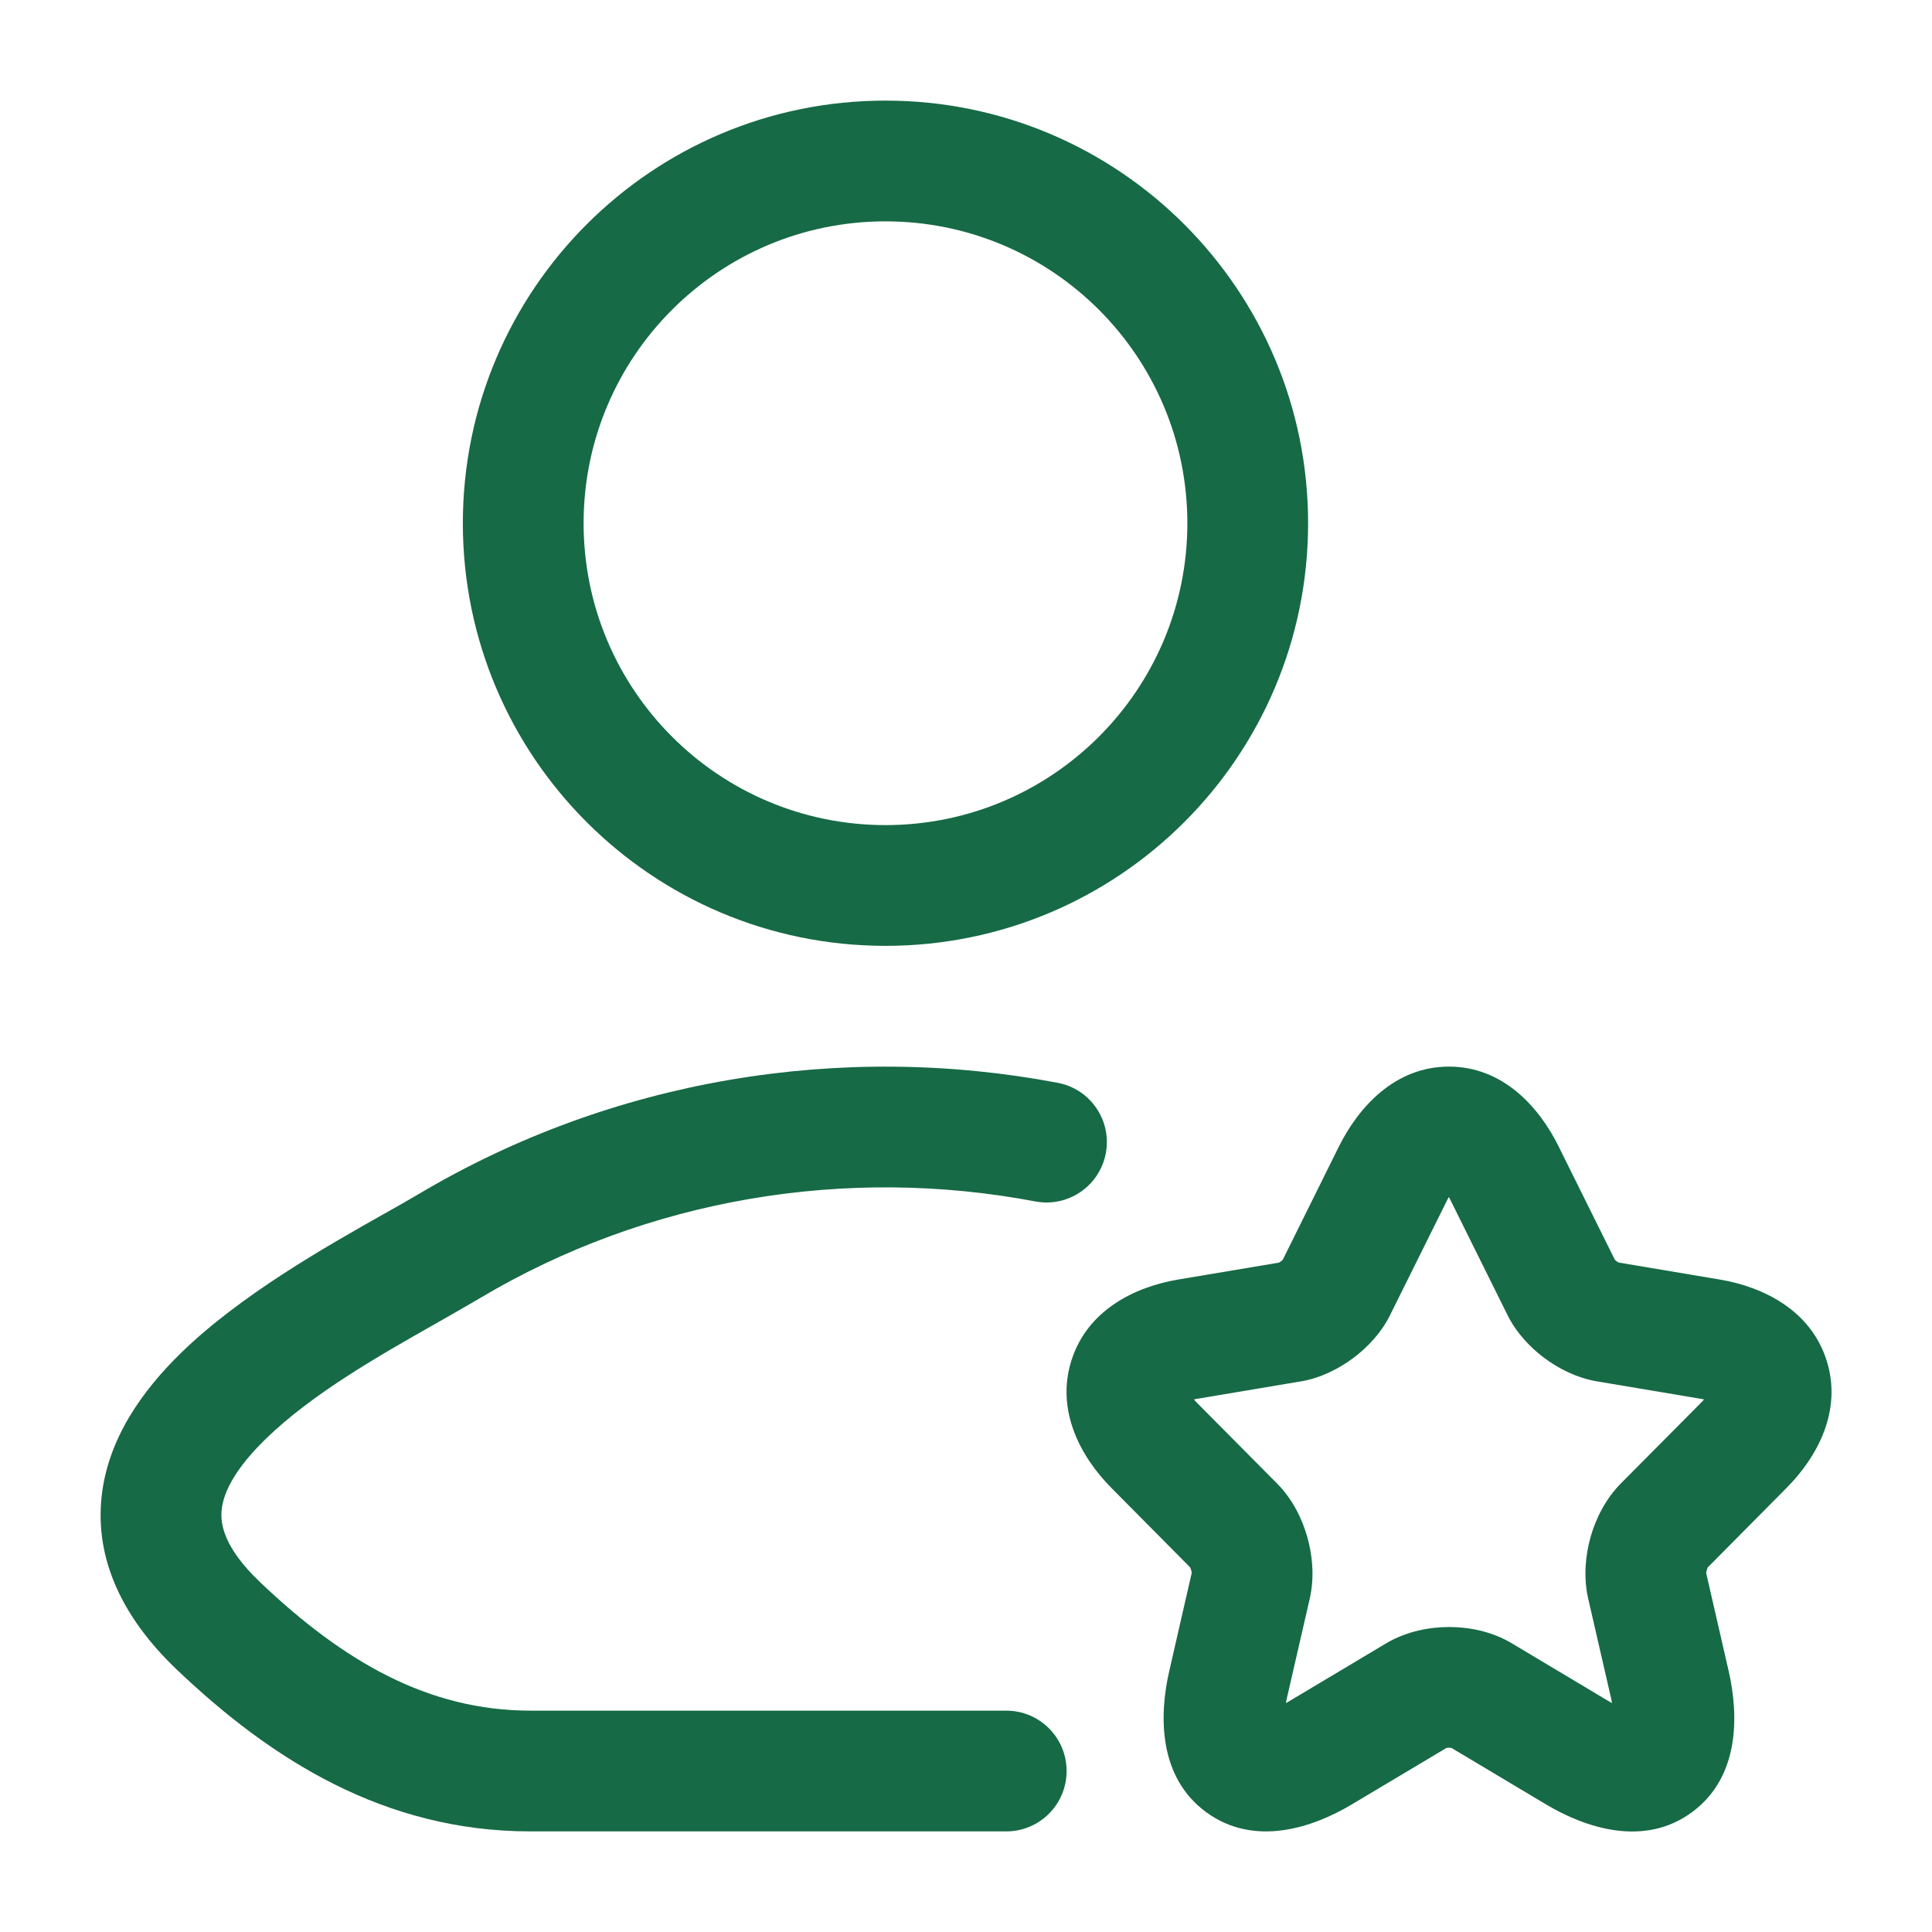
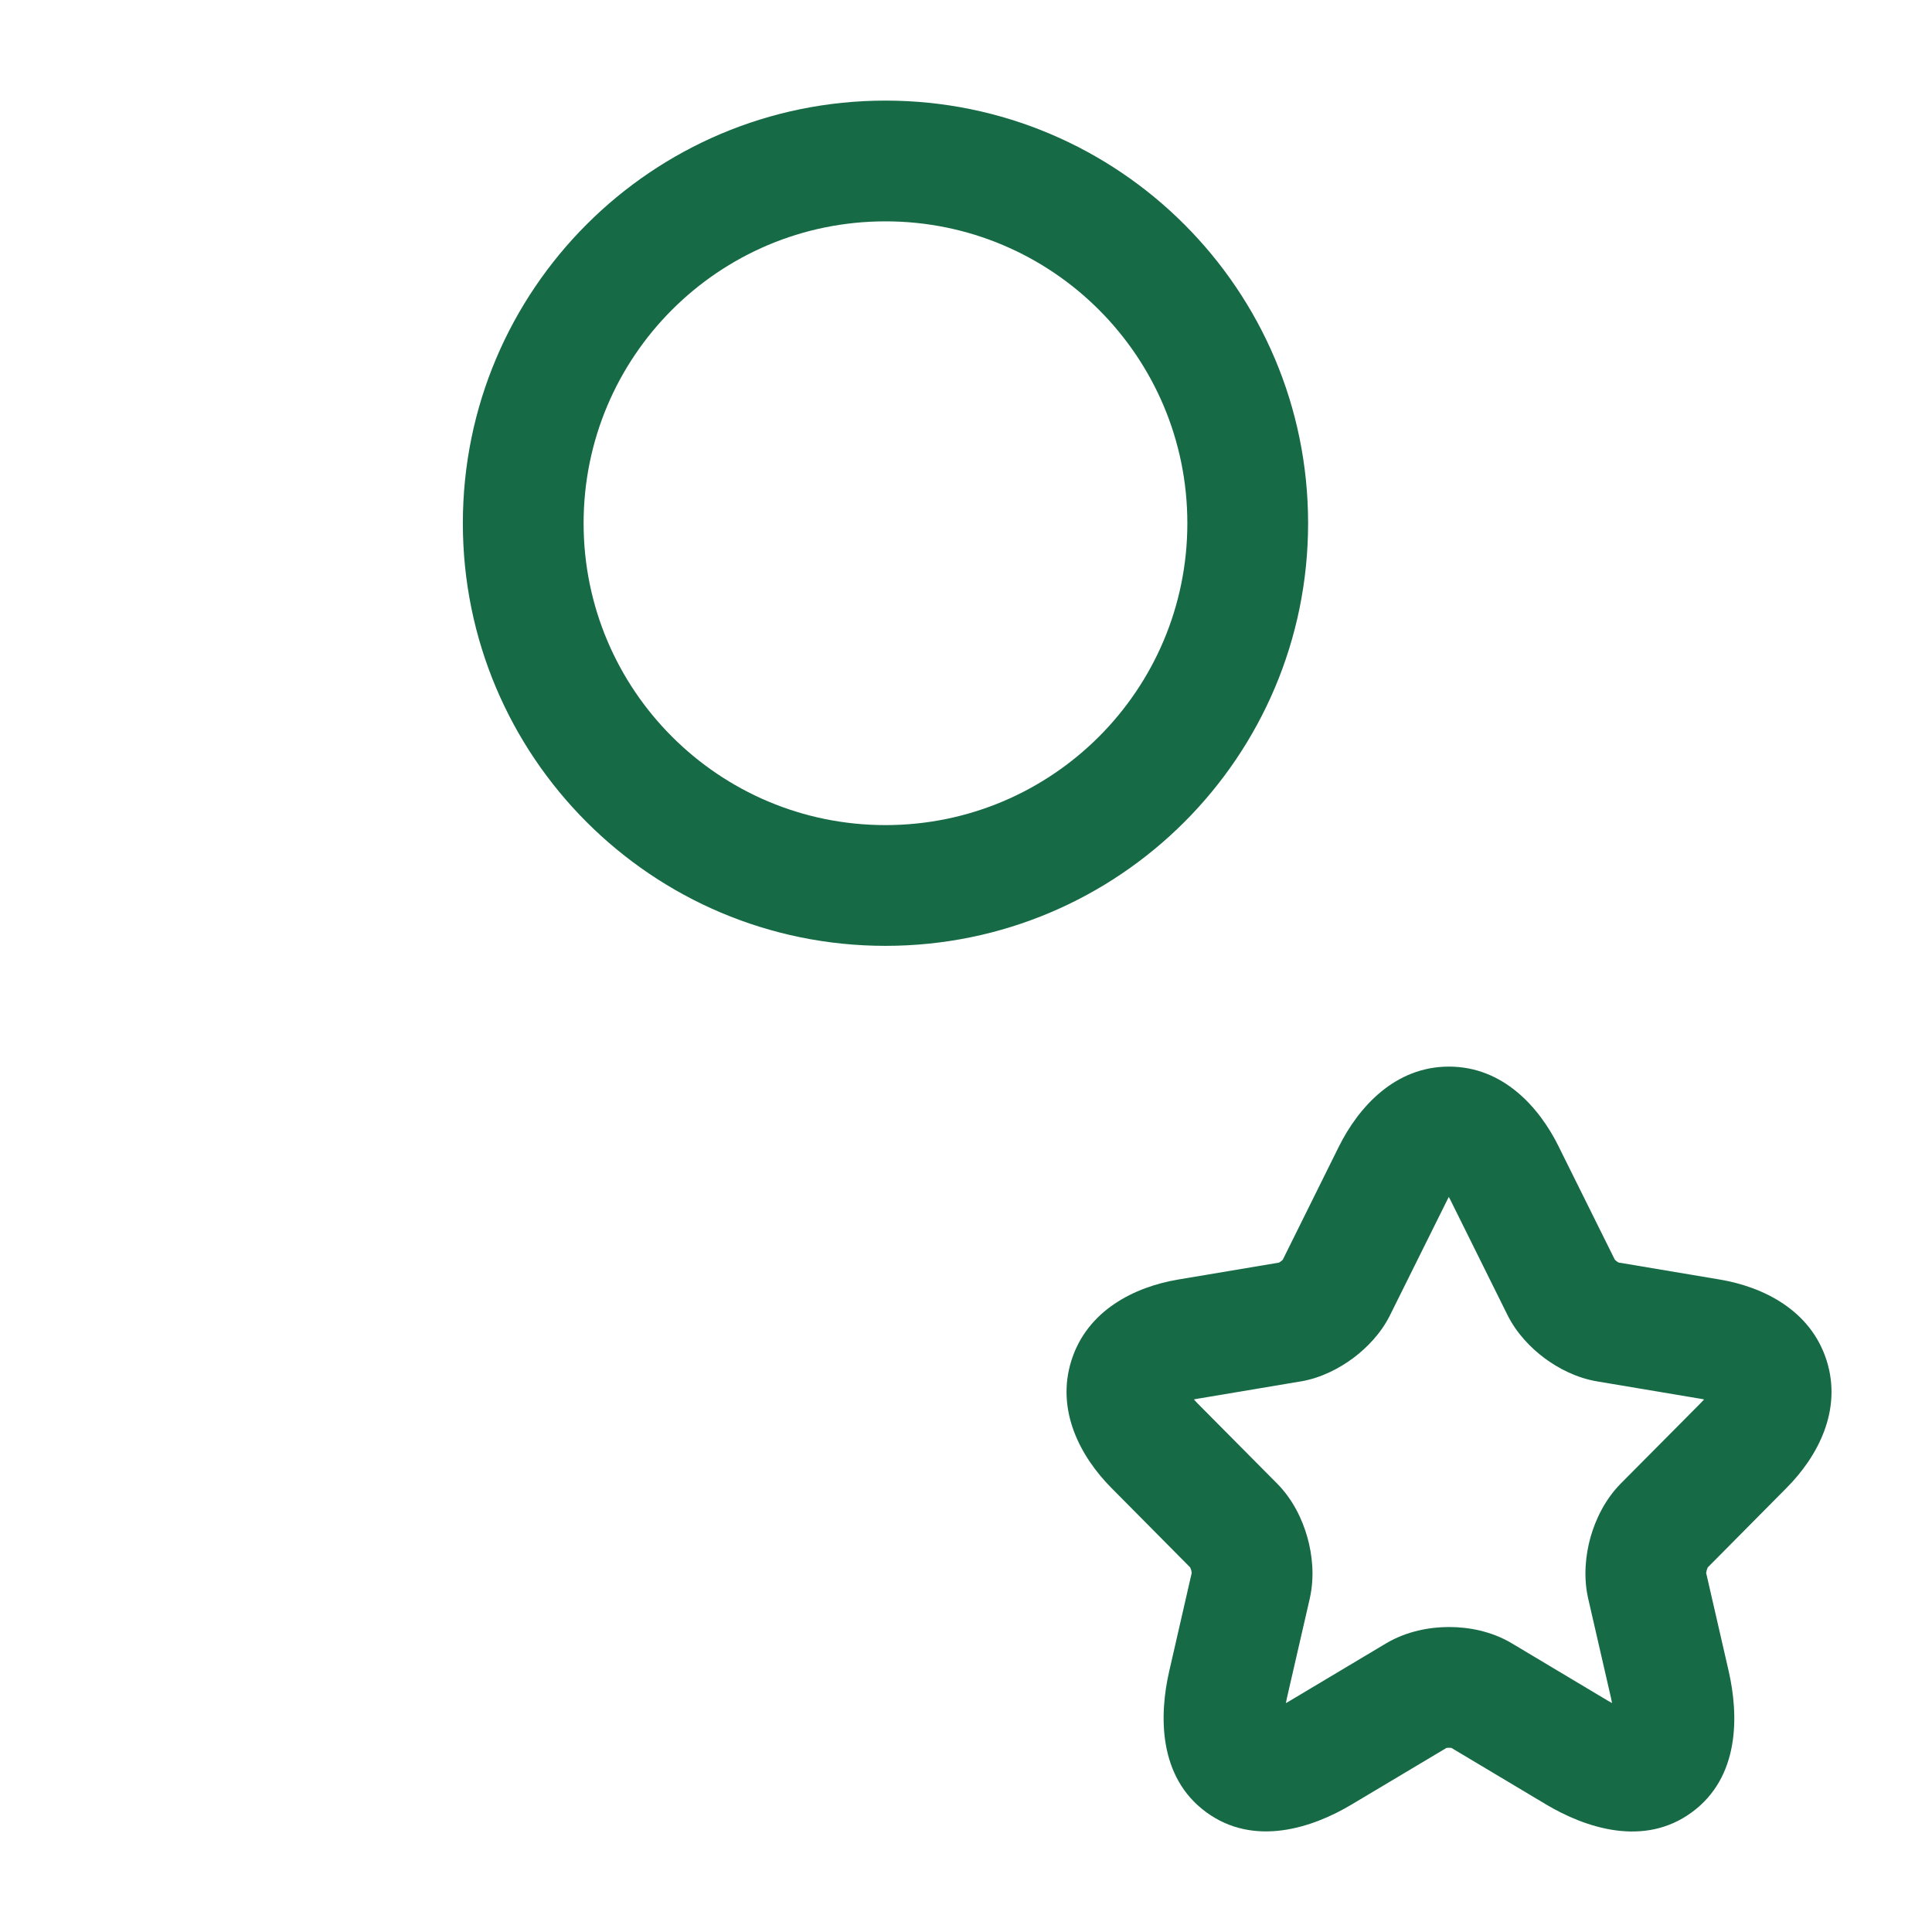
<svg xmlns="http://www.w3.org/2000/svg" width="28" height="28" viewBox="0 0 28 28" fill="none">
  <path fill-rule="evenodd" clip-rule="evenodd" d="M6.708 7.583C6.708 4.201 9.45 1.458 12.833 1.458C16.216 1.458 18.958 4.201 18.958 7.583C18.958 10.966 16.216 13.708 12.833 13.708C9.45 13.708 6.708 10.966 6.708 7.583ZM12.833 3.208C10.417 3.208 8.458 5.167 8.458 7.583C8.458 9.999 10.417 11.958 12.833 11.958C15.249 11.958 17.208 9.999 17.208 7.583C17.208 5.167 15.249 3.208 12.833 3.208Z" fill="#166A45" />
-   <path d="M15.004 17.412C12.274 16.894 9.39 17.364 6.955 18.814C6.759 18.93 6.544 19.052 6.319 19.18C5.488 19.651 4.517 20.202 3.841 20.864C3.42 21.276 3.241 21.615 3.213 21.877C3.19 22.085 3.243 22.428 3.768 22.929C4.977 24.08 6.205 24.792 7.689 24.792H14.583C15.067 24.792 15.458 25.183 15.458 25.667C15.458 26.15 15.067 26.542 14.583 26.542H7.689C5.568 26.542 3.928 25.498 2.561 24.196C1.769 23.441 1.374 22.592 1.473 21.687C1.566 20.836 2.078 20.141 2.617 19.614C3.478 18.771 4.735 18.061 5.566 17.592C5.756 17.485 5.924 17.391 6.06 17.31C8.873 15.635 12.194 15.098 15.33 15.693C15.805 15.783 16.116 16.241 16.026 16.715C15.936 17.19 15.478 17.502 15.004 17.412Z" fill="#166A45" />
  <path fill-rule="evenodd" clip-rule="evenodd" d="M20.999 15.458C21.783 15.458 22.308 16.045 22.591 16.619L22.591 16.62L23.403 18.256L23.41 18.263C23.415 18.268 23.422 18.273 23.429 18.279C23.436 18.284 23.443 18.289 23.45 18.293L23.46 18.298L24.924 18.544C25.554 18.65 26.24 18.987 26.472 19.715C26.703 20.441 26.341 21.114 25.889 21.567L25.888 21.568L24.75 22.716C24.746 22.724 24.741 22.737 24.736 22.753C24.731 22.771 24.728 22.787 24.727 22.797L25.053 24.218C25.2 24.861 25.215 25.754 24.521 26.264C23.824 26.777 22.974 26.489 22.408 26.152L21.035 25.332L21.026 25.331C21.019 25.33 21.01 25.33 21.001 25.33C20.992 25.33 20.983 25.33 20.975 25.331C20.97 25.332 20.966 25.332 20.962 25.333L19.591 26.151C19.023 26.491 18.176 26.774 17.479 26.262C16.787 25.753 16.797 24.862 16.946 24.217L17.271 22.797C17.27 22.787 17.268 22.771 17.263 22.753C17.258 22.737 17.253 22.724 17.249 22.716L16.109 21.566C15.659 21.113 15.299 20.441 15.528 19.716C15.759 18.988 16.444 18.65 17.075 18.544L18.535 18.299L18.543 18.294C18.546 18.293 18.549 18.29 18.553 18.288C18.556 18.286 18.56 18.283 18.564 18.28C18.571 18.274 18.578 18.269 18.584 18.264L18.591 18.257L19.404 16.617C19.69 16.044 20.216 15.458 20.999 15.458ZM20.151 19.049L20.971 17.398C20.98 17.38 20.989 17.362 20.997 17.347C21.005 17.361 21.014 17.377 21.022 17.394L21.023 17.396L21.843 19.049C21.977 19.323 22.187 19.536 22.384 19.683C22.583 19.831 22.848 19.97 23.146 20.02L24.634 20.27C24.657 20.273 24.678 20.277 24.697 20.282C24.683 20.297 24.667 20.314 24.65 20.331L24.648 20.334L23.49 21.5C23.262 21.731 23.125 22.019 23.052 22.275C22.98 22.531 22.946 22.846 23.015 23.158L23.348 24.608C23.353 24.634 23.359 24.659 23.363 24.682C23.344 24.672 23.324 24.661 23.304 24.649L21.91 23.816C21.615 23.64 21.283 23.58 21.001 23.58C20.718 23.58 20.388 23.641 20.095 23.813L18.693 24.65C18.673 24.661 18.654 24.672 18.636 24.683C18.64 24.659 18.645 24.634 18.651 24.608L18.983 23.164L18.984 23.158C19.053 22.846 19.019 22.532 18.946 22.275C18.874 22.019 18.737 21.731 18.508 21.5L17.351 20.334C17.333 20.315 17.317 20.298 17.303 20.282C17.321 20.277 17.342 20.273 17.365 20.27L18.853 20.02L18.856 20.02C19.152 19.969 19.416 19.828 19.612 19.682C19.808 19.535 20.018 19.323 20.151 19.049Z" fill="#166A45" />
</svg>